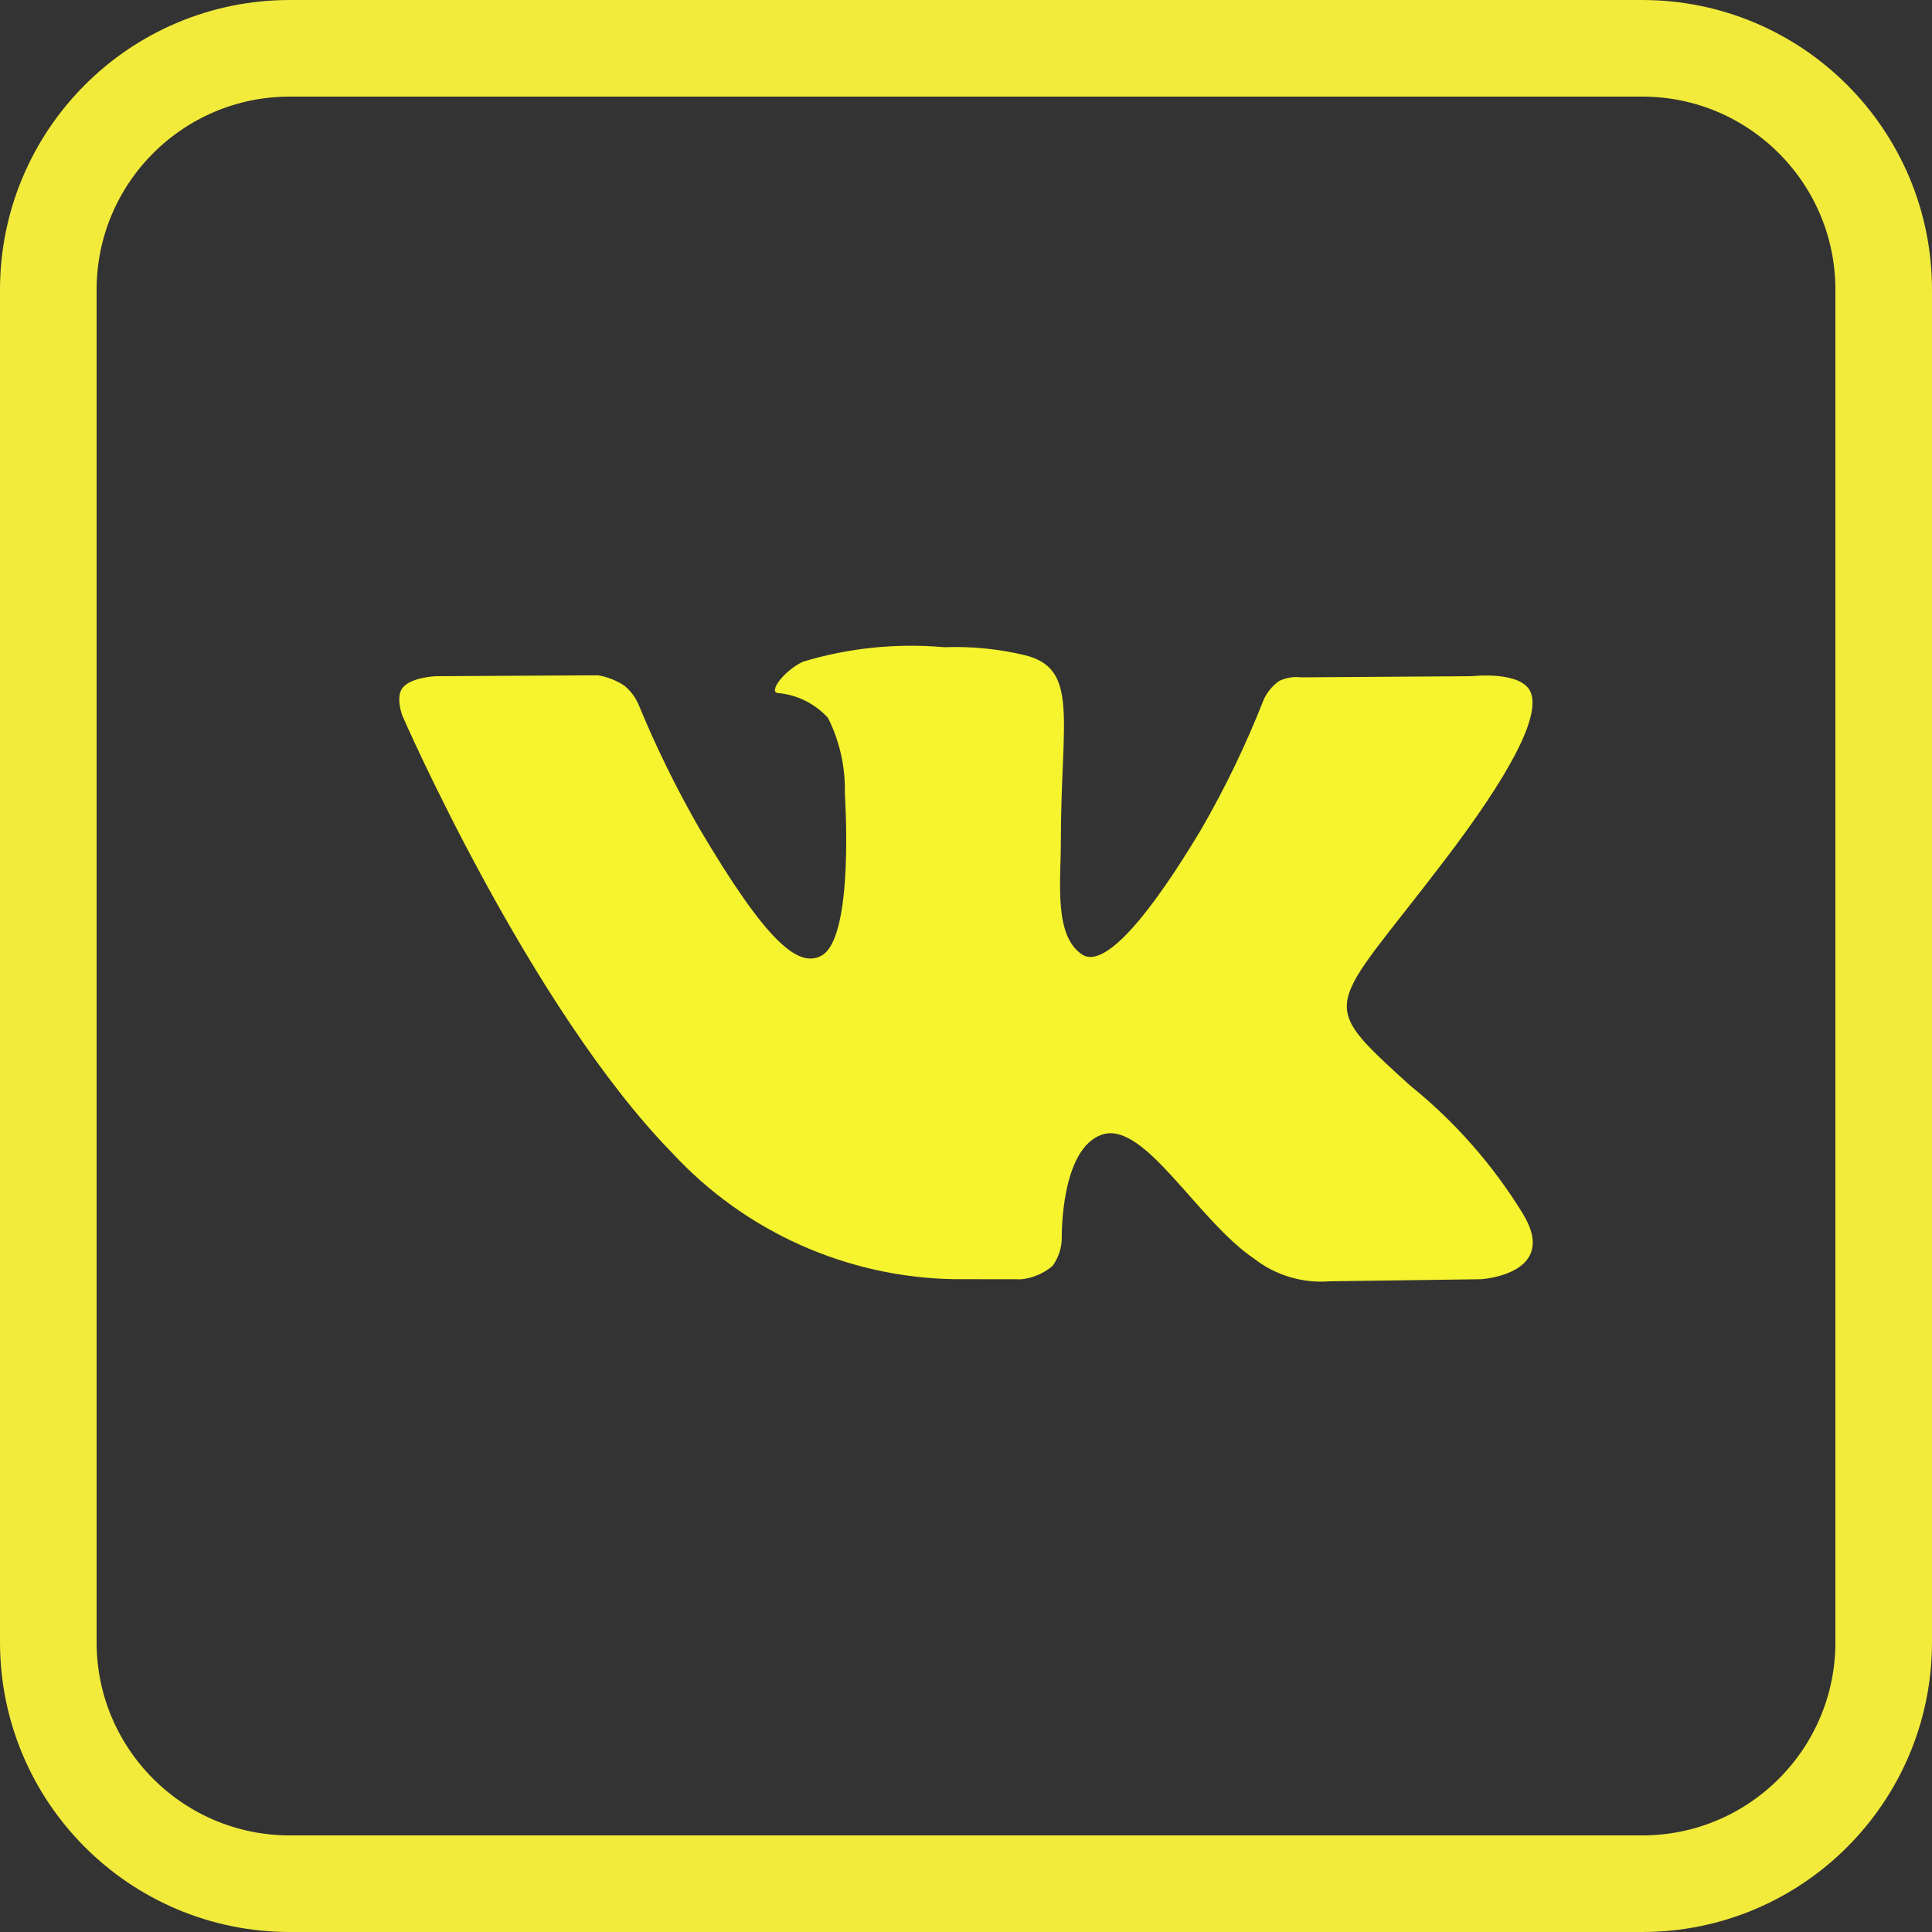
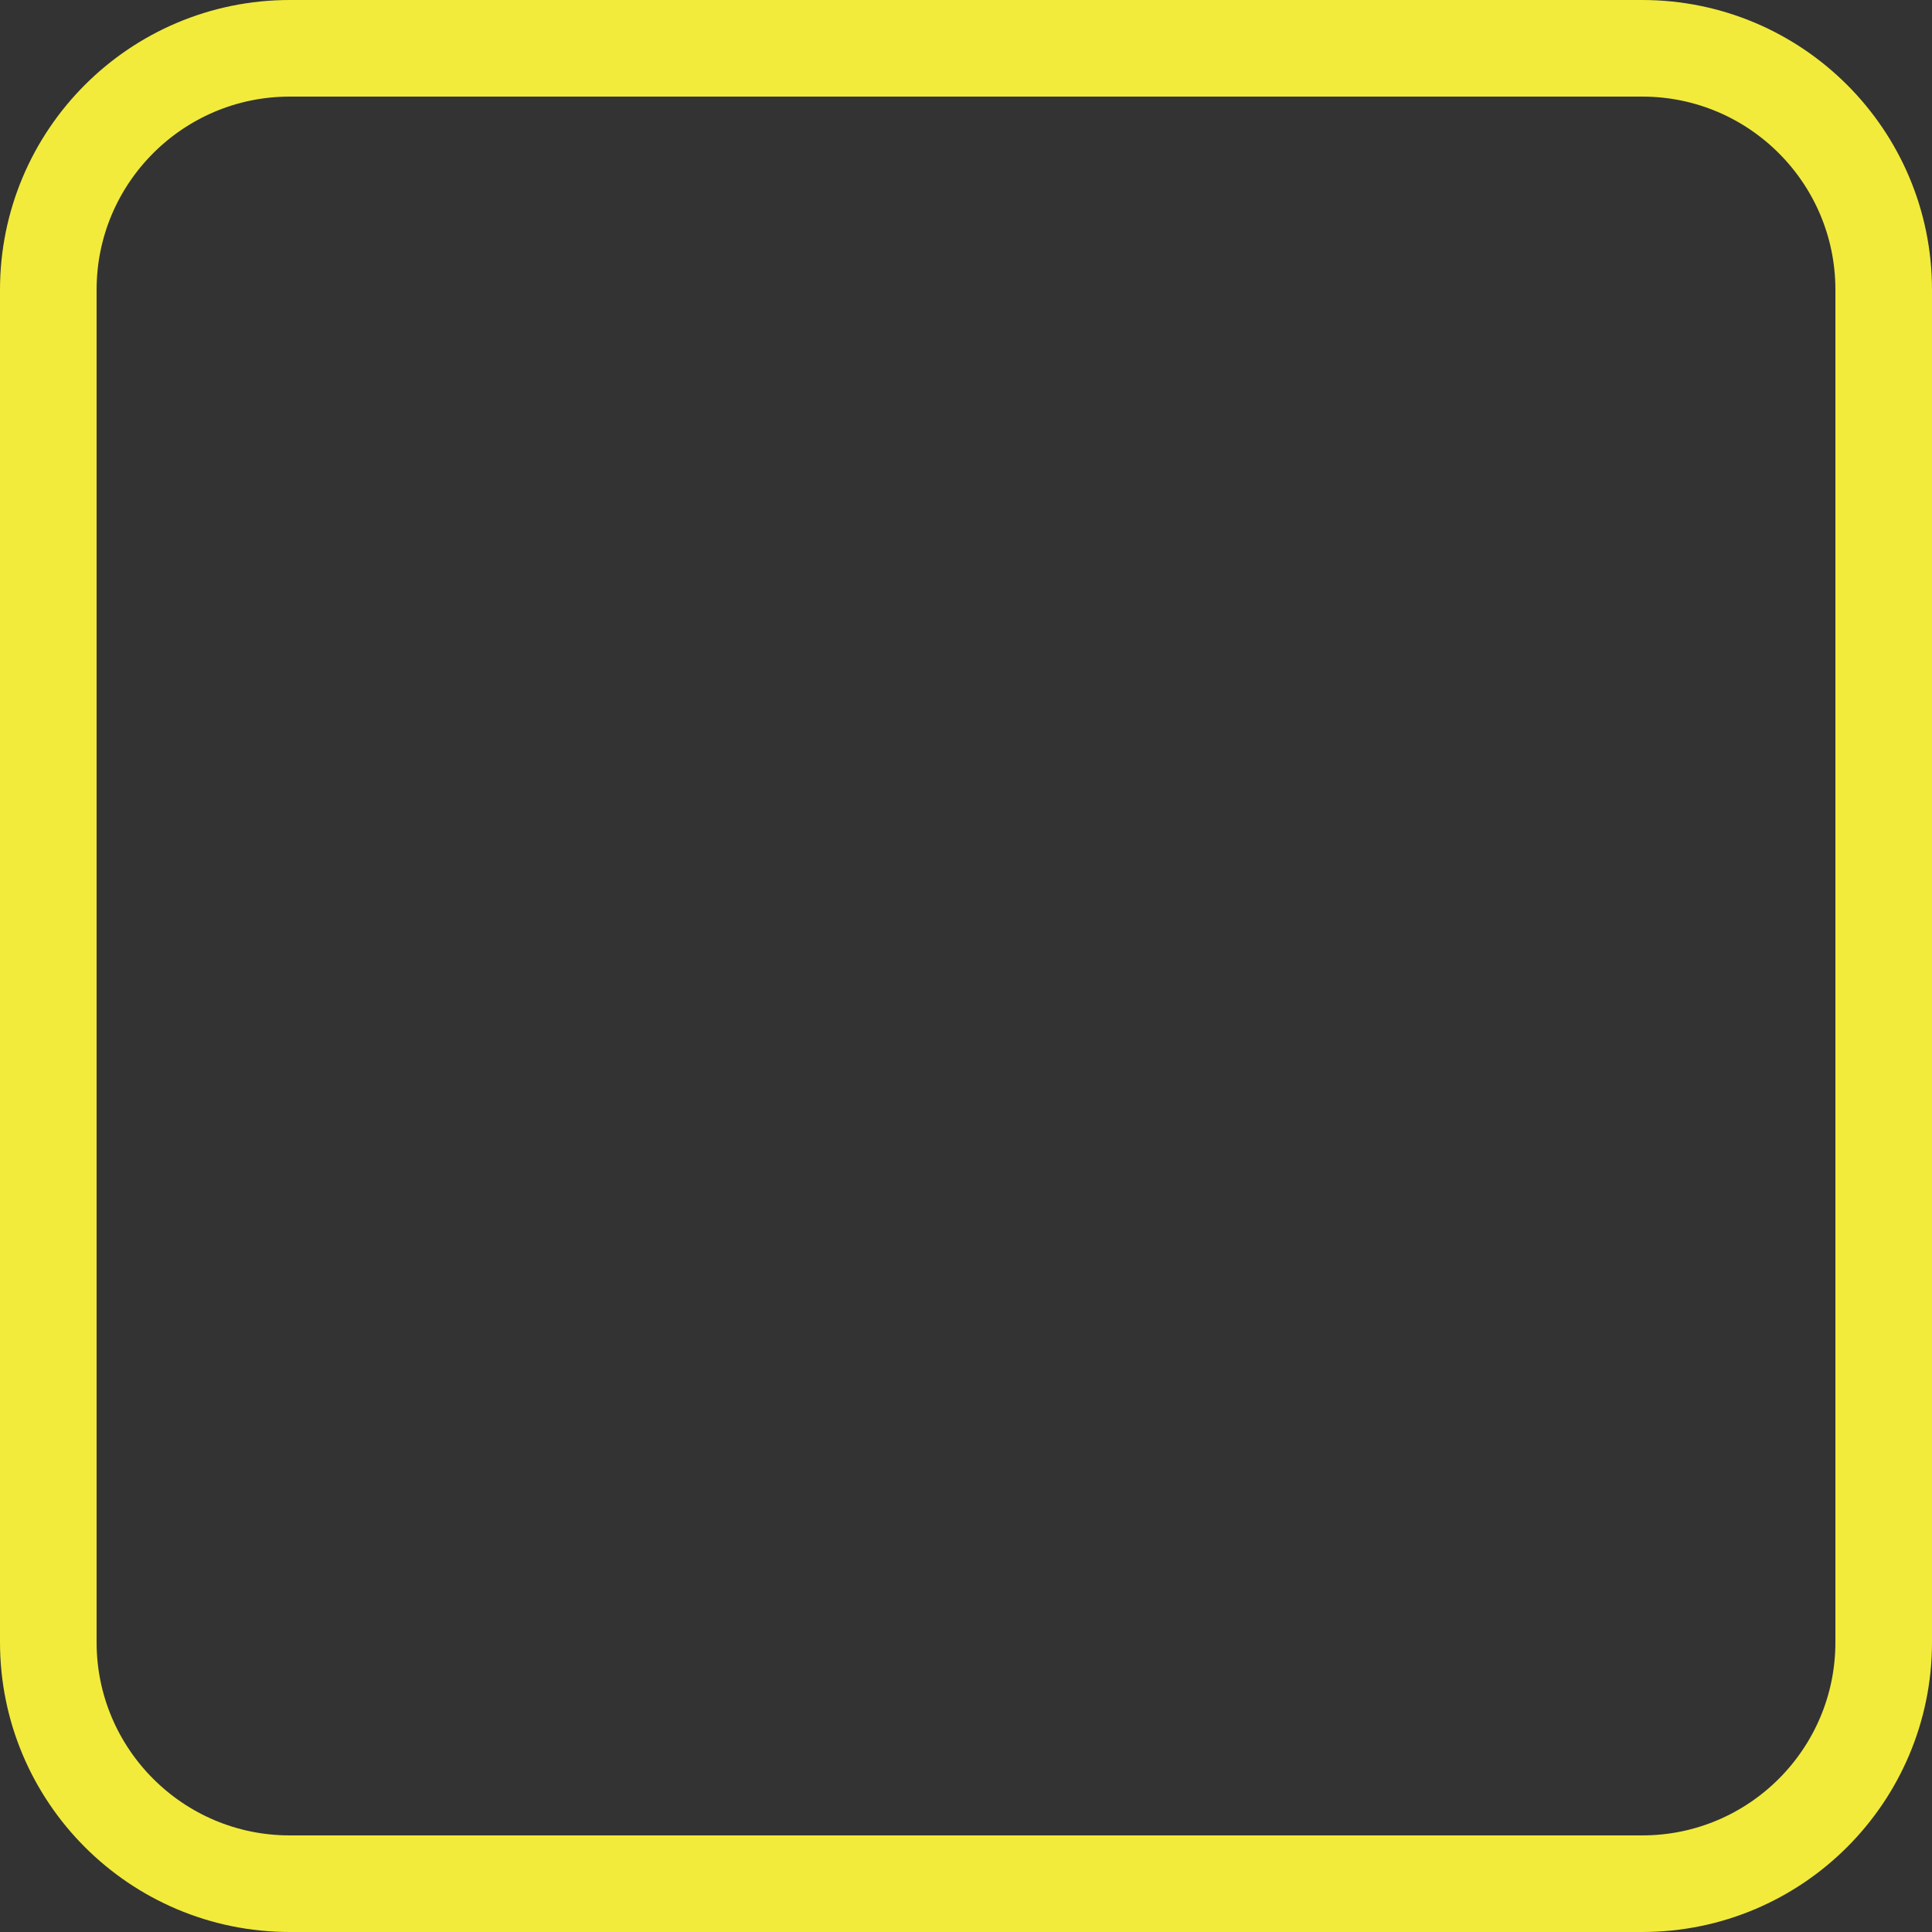
<svg xmlns="http://www.w3.org/2000/svg" width="40" height="40" viewBox="0 0 40 40" fill="none">
  <rect x="0" y="0" width="40" height="40" fill="#333333" stroke="none" />
  <path d="M34 1H6C3.239 1 1 3.239 1 6V34C1 36.761 3.239 39 6 39H34C36.761 39 39 36.761 39 34V6C39 3.239 36.761 1 34 1Z" stroke="#F2EB3B" stroke-width="2" stroke-miterlimit="10" />
-   <path d="M21.151 26.486C21.387 26.46 21.61 26.364 21.791 26.211C21.919 26.036 21.987 25.823 21.983 25.606C21.983 25.606 21.957 23.759 22.83 23.487C23.703 23.215 24.796 25.273 25.969 26.062C26.413 26.406 26.968 26.572 27.528 26.528L30.663 26.485C30.663 26.485 32.302 26.385 31.525 25.121C30.905 24.112 30.117 23.217 29.195 22.475C27.229 20.685 27.495 20.975 29.86 17.875C31.301 15.992 31.877 14.84 31.697 14.348C31.526 13.877 30.467 14 30.467 14L26.937 14.024C26.781 14.005 26.622 14.031 26.481 14.1C26.347 14.196 26.24 14.324 26.169 14.472C25.804 15.403 25.37 16.306 24.869 17.172C23.298 19.79 22.669 19.929 22.413 19.767C21.813 19.387 21.964 18.244 21.964 17.431C21.964 14.893 22.357 13.831 21.201 13.561C20.661 13.433 20.106 13.379 19.551 13.4C18.565 13.312 17.571 13.414 16.623 13.7C16.223 13.893 15.911 14.323 16.101 14.348C16.5 14.382 16.872 14.566 17.142 14.862C17.386 15.348 17.506 15.886 17.491 16.429C17.491 16.429 17.699 19.417 17.005 19.787C16.53 20.042 15.878 19.522 14.476 17.146C14.001 16.319 13.581 15.462 13.218 14.581C13.153 14.431 13.053 14.299 12.926 14.195C12.762 14.088 12.578 14.015 12.385 13.981L9.032 14C9.032 14 8.528 14.016 8.343 14.231C8.179 14.421 8.33 14.817 8.33 14.817C8.33 14.817 10.955 20.846 13.93 23.884C14.675 24.687 15.575 25.331 16.575 25.778C17.575 26.224 18.655 26.465 19.75 26.484L21.151 26.486Z" fill="#F6F42E" />
</svg>